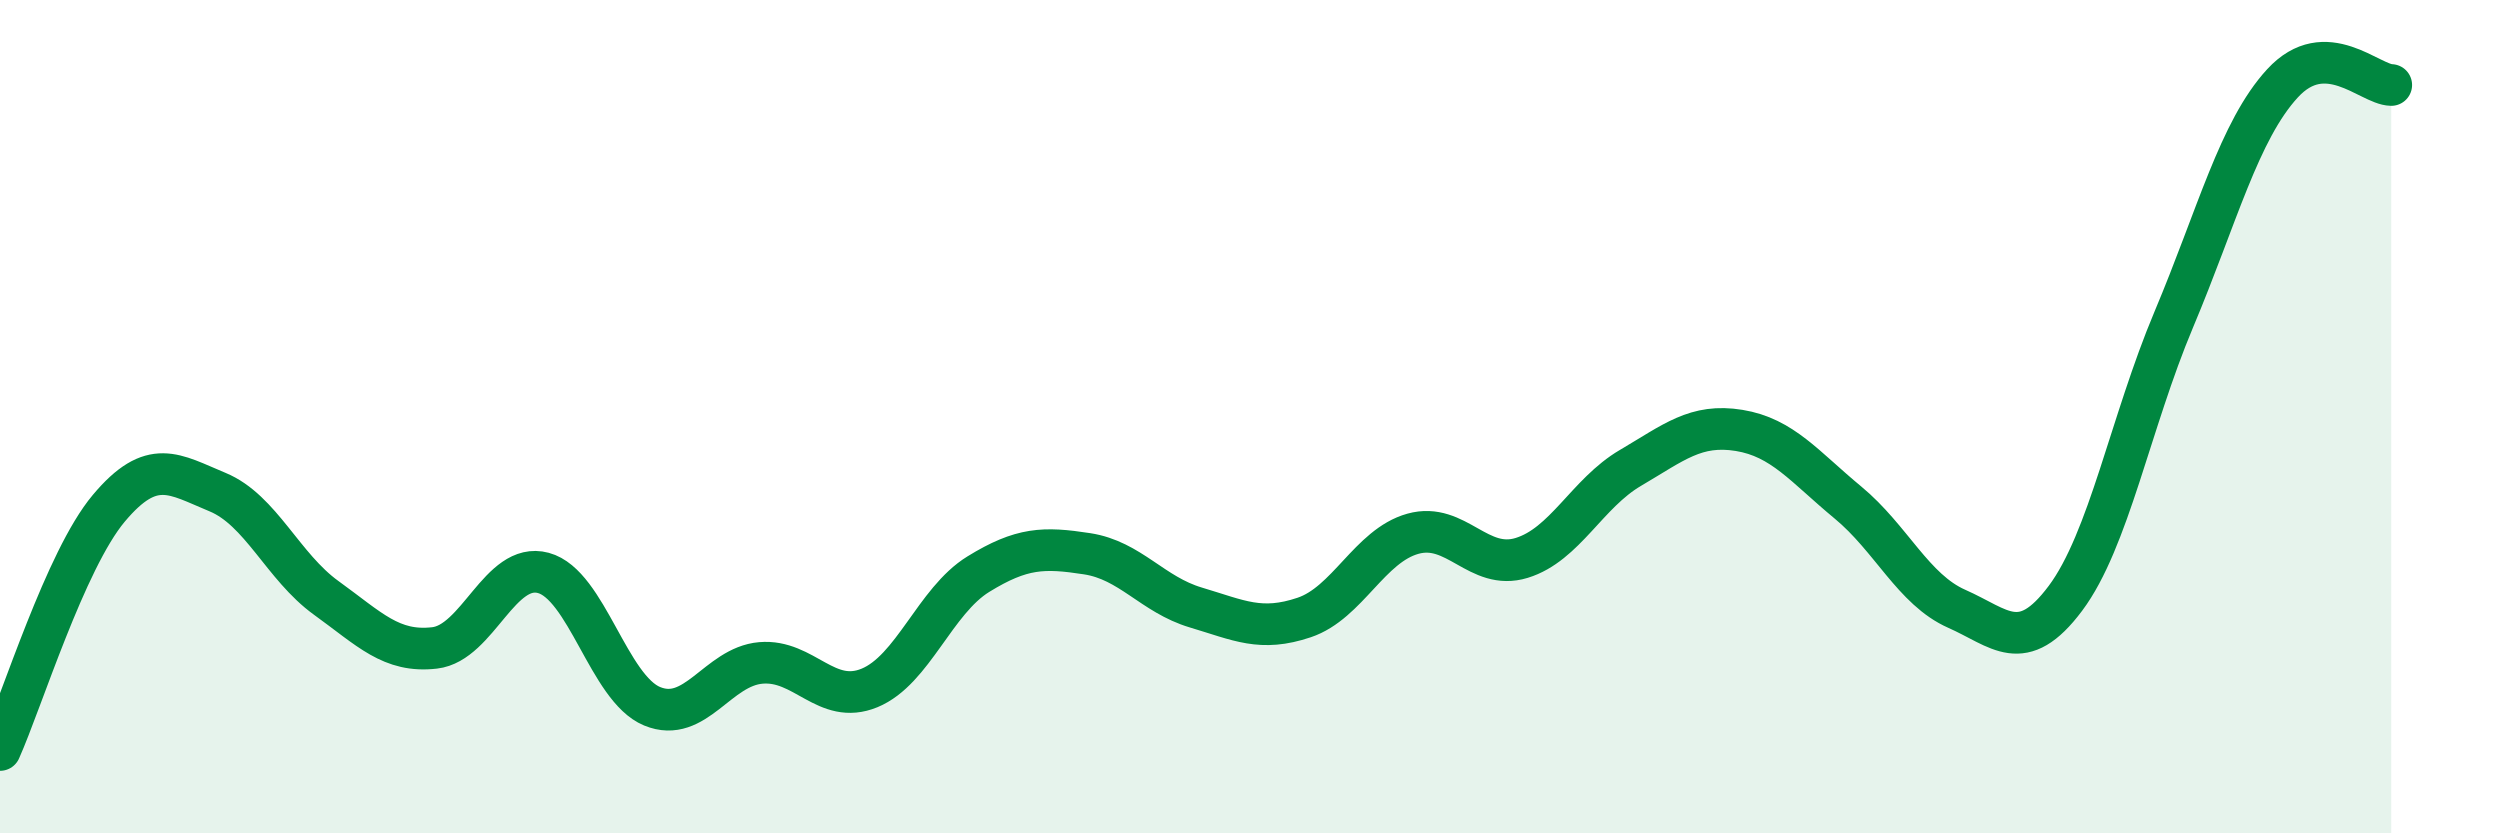
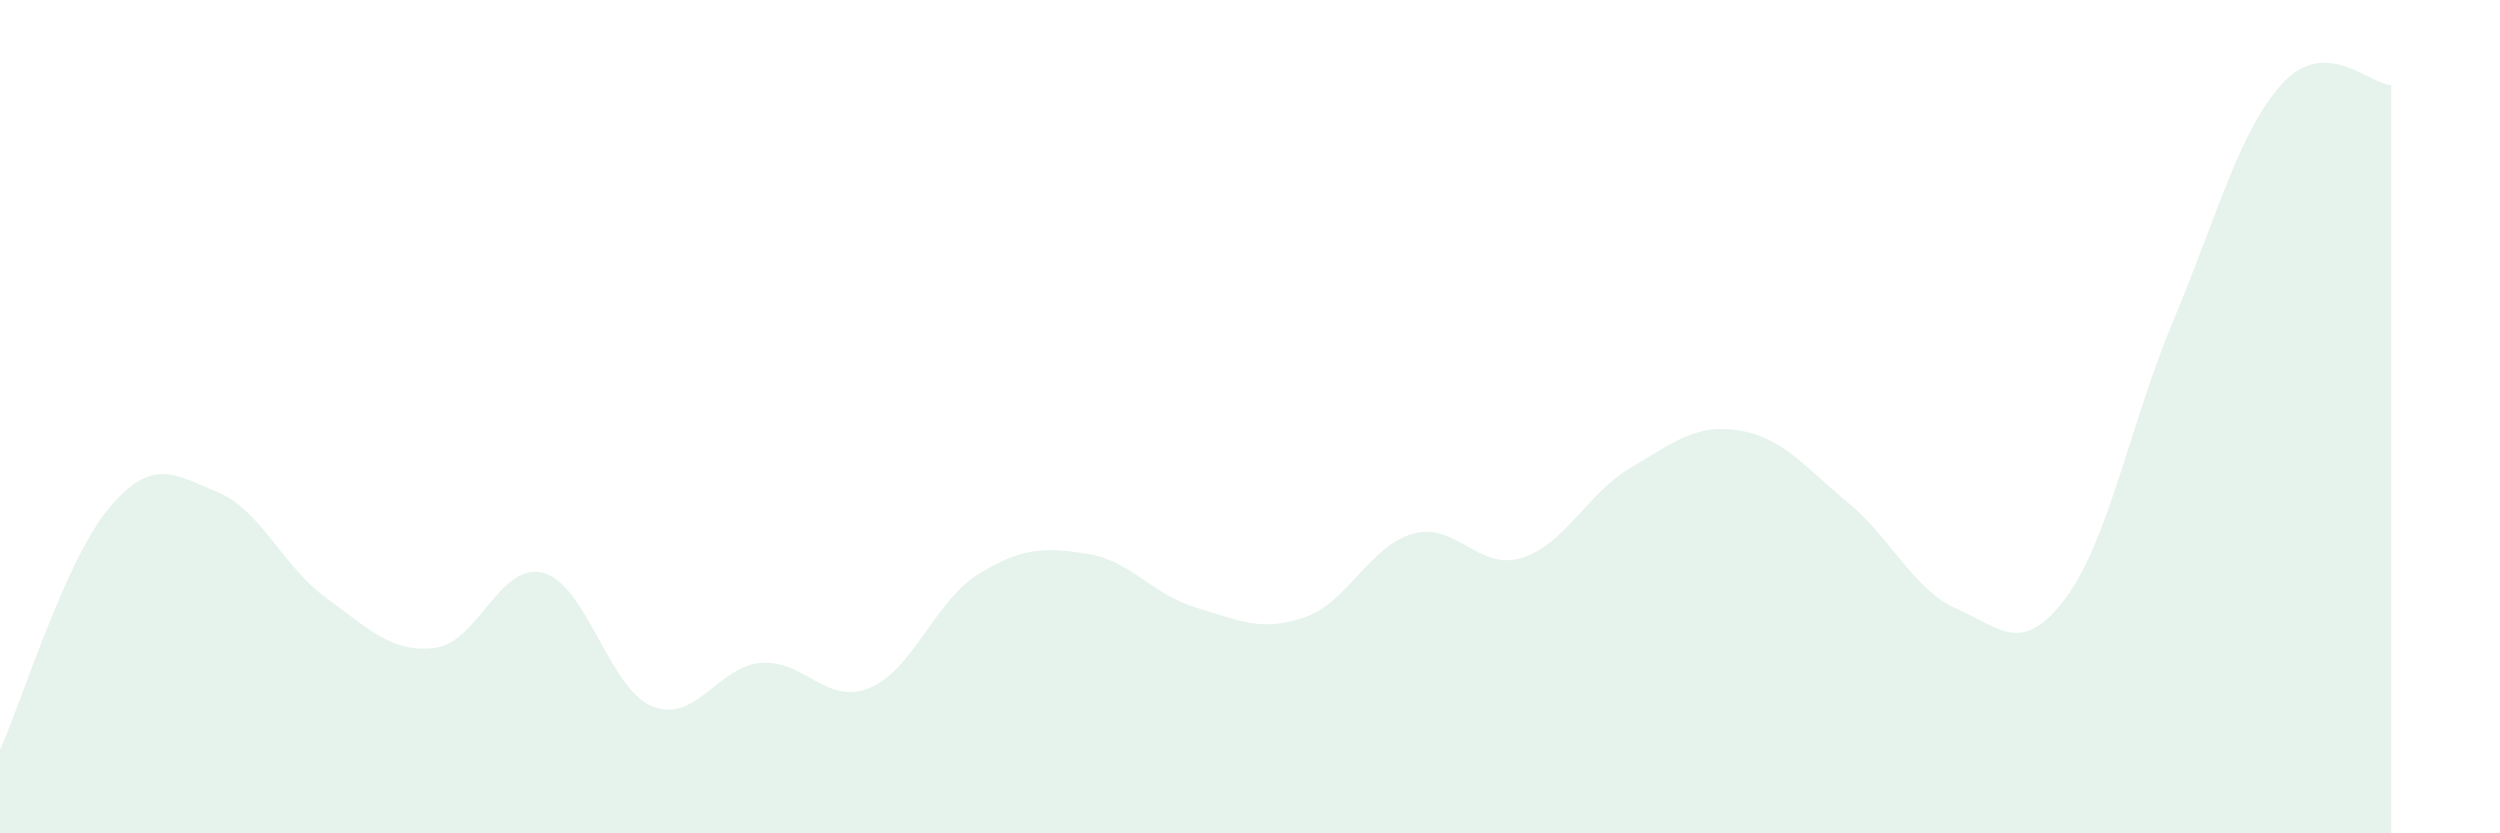
<svg xmlns="http://www.w3.org/2000/svg" width="60" height="20" viewBox="0 0 60 20">
  <path d="M 0,18 C 0.52,16.84 1.57,13.44 2.61,12.2 C 3.65,10.96 4.18,11.38 5.22,11.81 C 6.26,12.24 6.79,13.6 7.83,14.35 C 8.87,15.1 9.39,15.67 10.43,15.55 C 11.47,15.43 12,13.47 13.04,13.75 C 14.08,14.03 14.61,16.52 15.65,16.95 C 16.69,17.38 17.22,16 18.26,15.91 C 19.3,15.82 19.83,16.94 20.87,16.51 C 21.91,16.08 22.44,14.42 23.48,13.78 C 24.52,13.14 25.05,13.13 26.09,13.29 C 27.13,13.45 27.66,14.27 28.7,14.58 C 29.74,14.89 30.26,15.17 31.3,14.82 C 32.34,14.47 32.87,13.1 33.91,12.81 C 34.95,12.52 35.48,13.71 36.52,13.39 C 37.56,13.07 38.09,11.84 39.13,11.23 C 40.17,10.62 40.7,10.16 41.74,10.33 C 42.78,10.5 43.31,11.2 44.35,12.06 C 45.39,12.92 45.92,14.15 46.96,14.61 C 48,15.07 48.53,15.75 49.57,14.36 C 50.61,12.97 51.13,10.14 52.17,7.67 C 53.21,5.2 53.74,3.13 54.78,2 C 55.82,0.87 56.87,2.03 57.39,2.04L57.39 20L0 20Z" fill="#008740" opacity="0.1" stroke-linecap="round" stroke-linejoin="round" />
-   <path d="M 0,18 C 0.52,16.84 1.57,13.44 2.61,12.2 C 3.65,10.96 4.18,11.38 5.22,11.81 C 6.26,12.24 6.79,13.6 7.83,14.35 C 8.87,15.1 9.39,15.67 10.43,15.55 C 11.47,15.43 12,13.47 13.04,13.75 C 14.08,14.03 14.61,16.52 15.65,16.95 C 16.69,17.38 17.22,16 18.26,15.91 C 19.3,15.82 19.83,16.94 20.87,16.51 C 21.91,16.08 22.44,14.42 23.48,13.78 C 24.52,13.14 25.05,13.13 26.09,13.29 C 27.13,13.45 27.66,14.27 28.7,14.58 C 29.74,14.89 30.26,15.17 31.3,14.82 C 32.34,14.47 32.87,13.1 33.91,12.81 C 34.95,12.52 35.48,13.71 36.52,13.39 C 37.56,13.07 38.09,11.84 39.13,11.23 C 40.17,10.62 40.7,10.16 41.74,10.33 C 42.78,10.5 43.31,11.2 44.35,12.06 C 45.39,12.92 45.92,14.15 46.96,14.61 C 48,15.07 48.53,15.75 49.57,14.36 C 50.61,12.97 51.13,10.14 52.17,7.67 C 53.21,5.2 53.74,3.13 54.78,2 C 55.82,0.87 56.87,2.03 57.39,2.04" stroke="#008740" stroke-width="1" fill="none" stroke-linecap="round" stroke-linejoin="round" />
</svg>